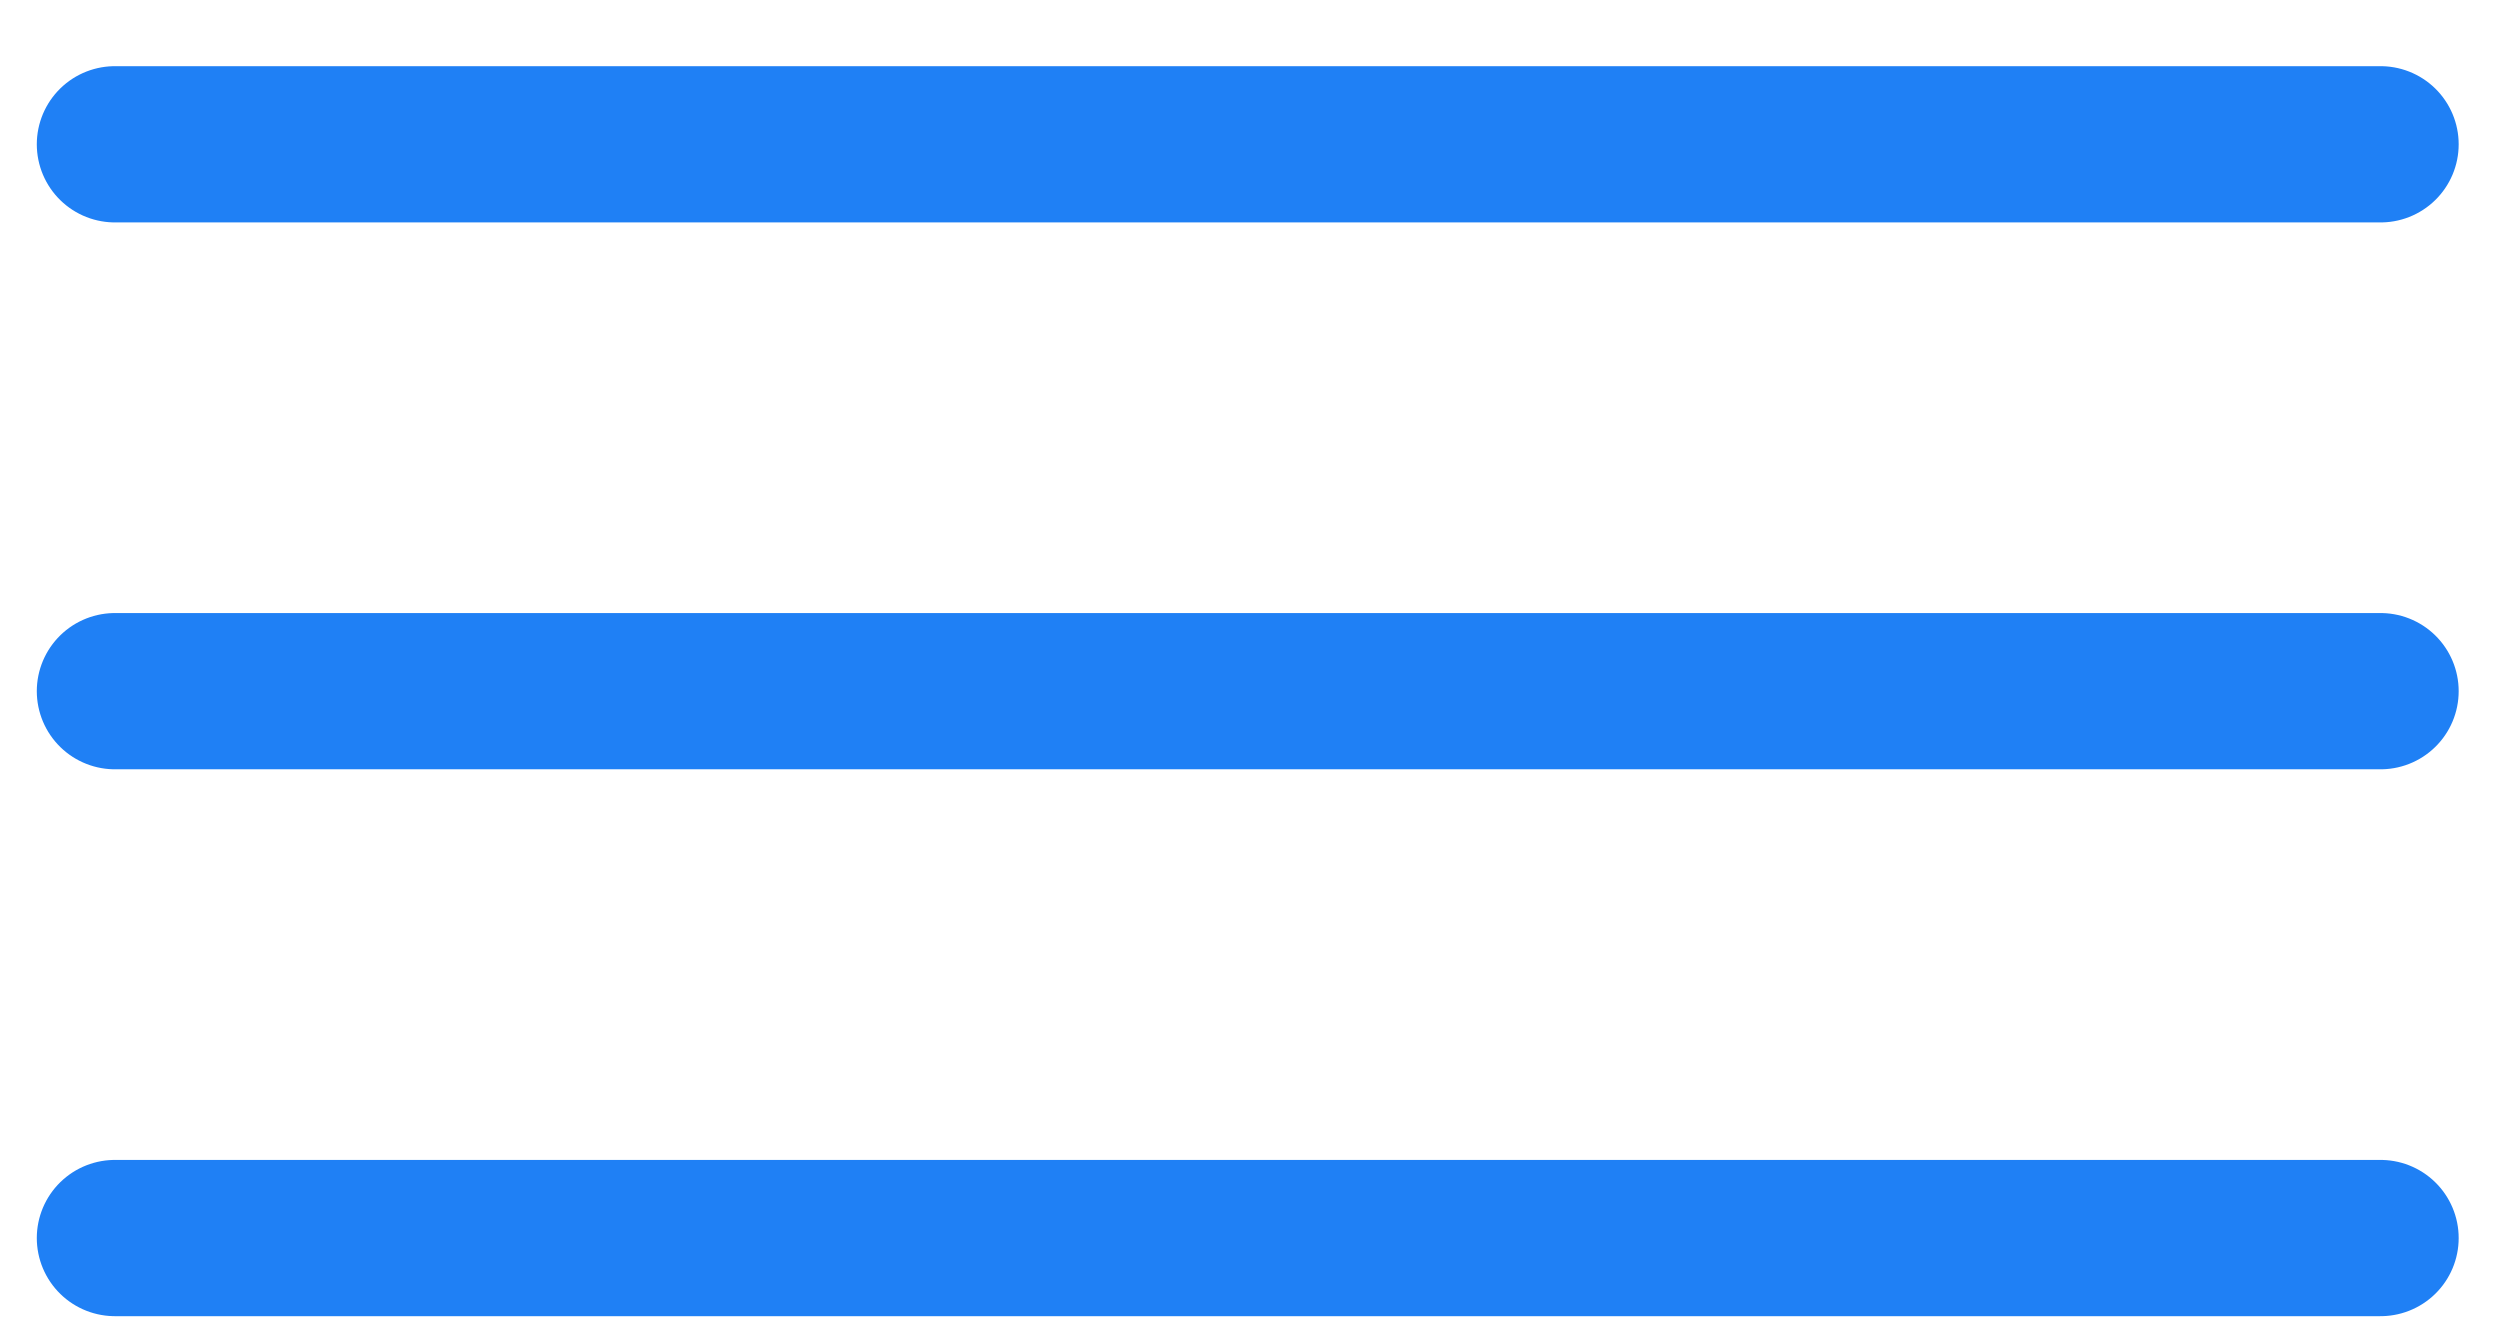
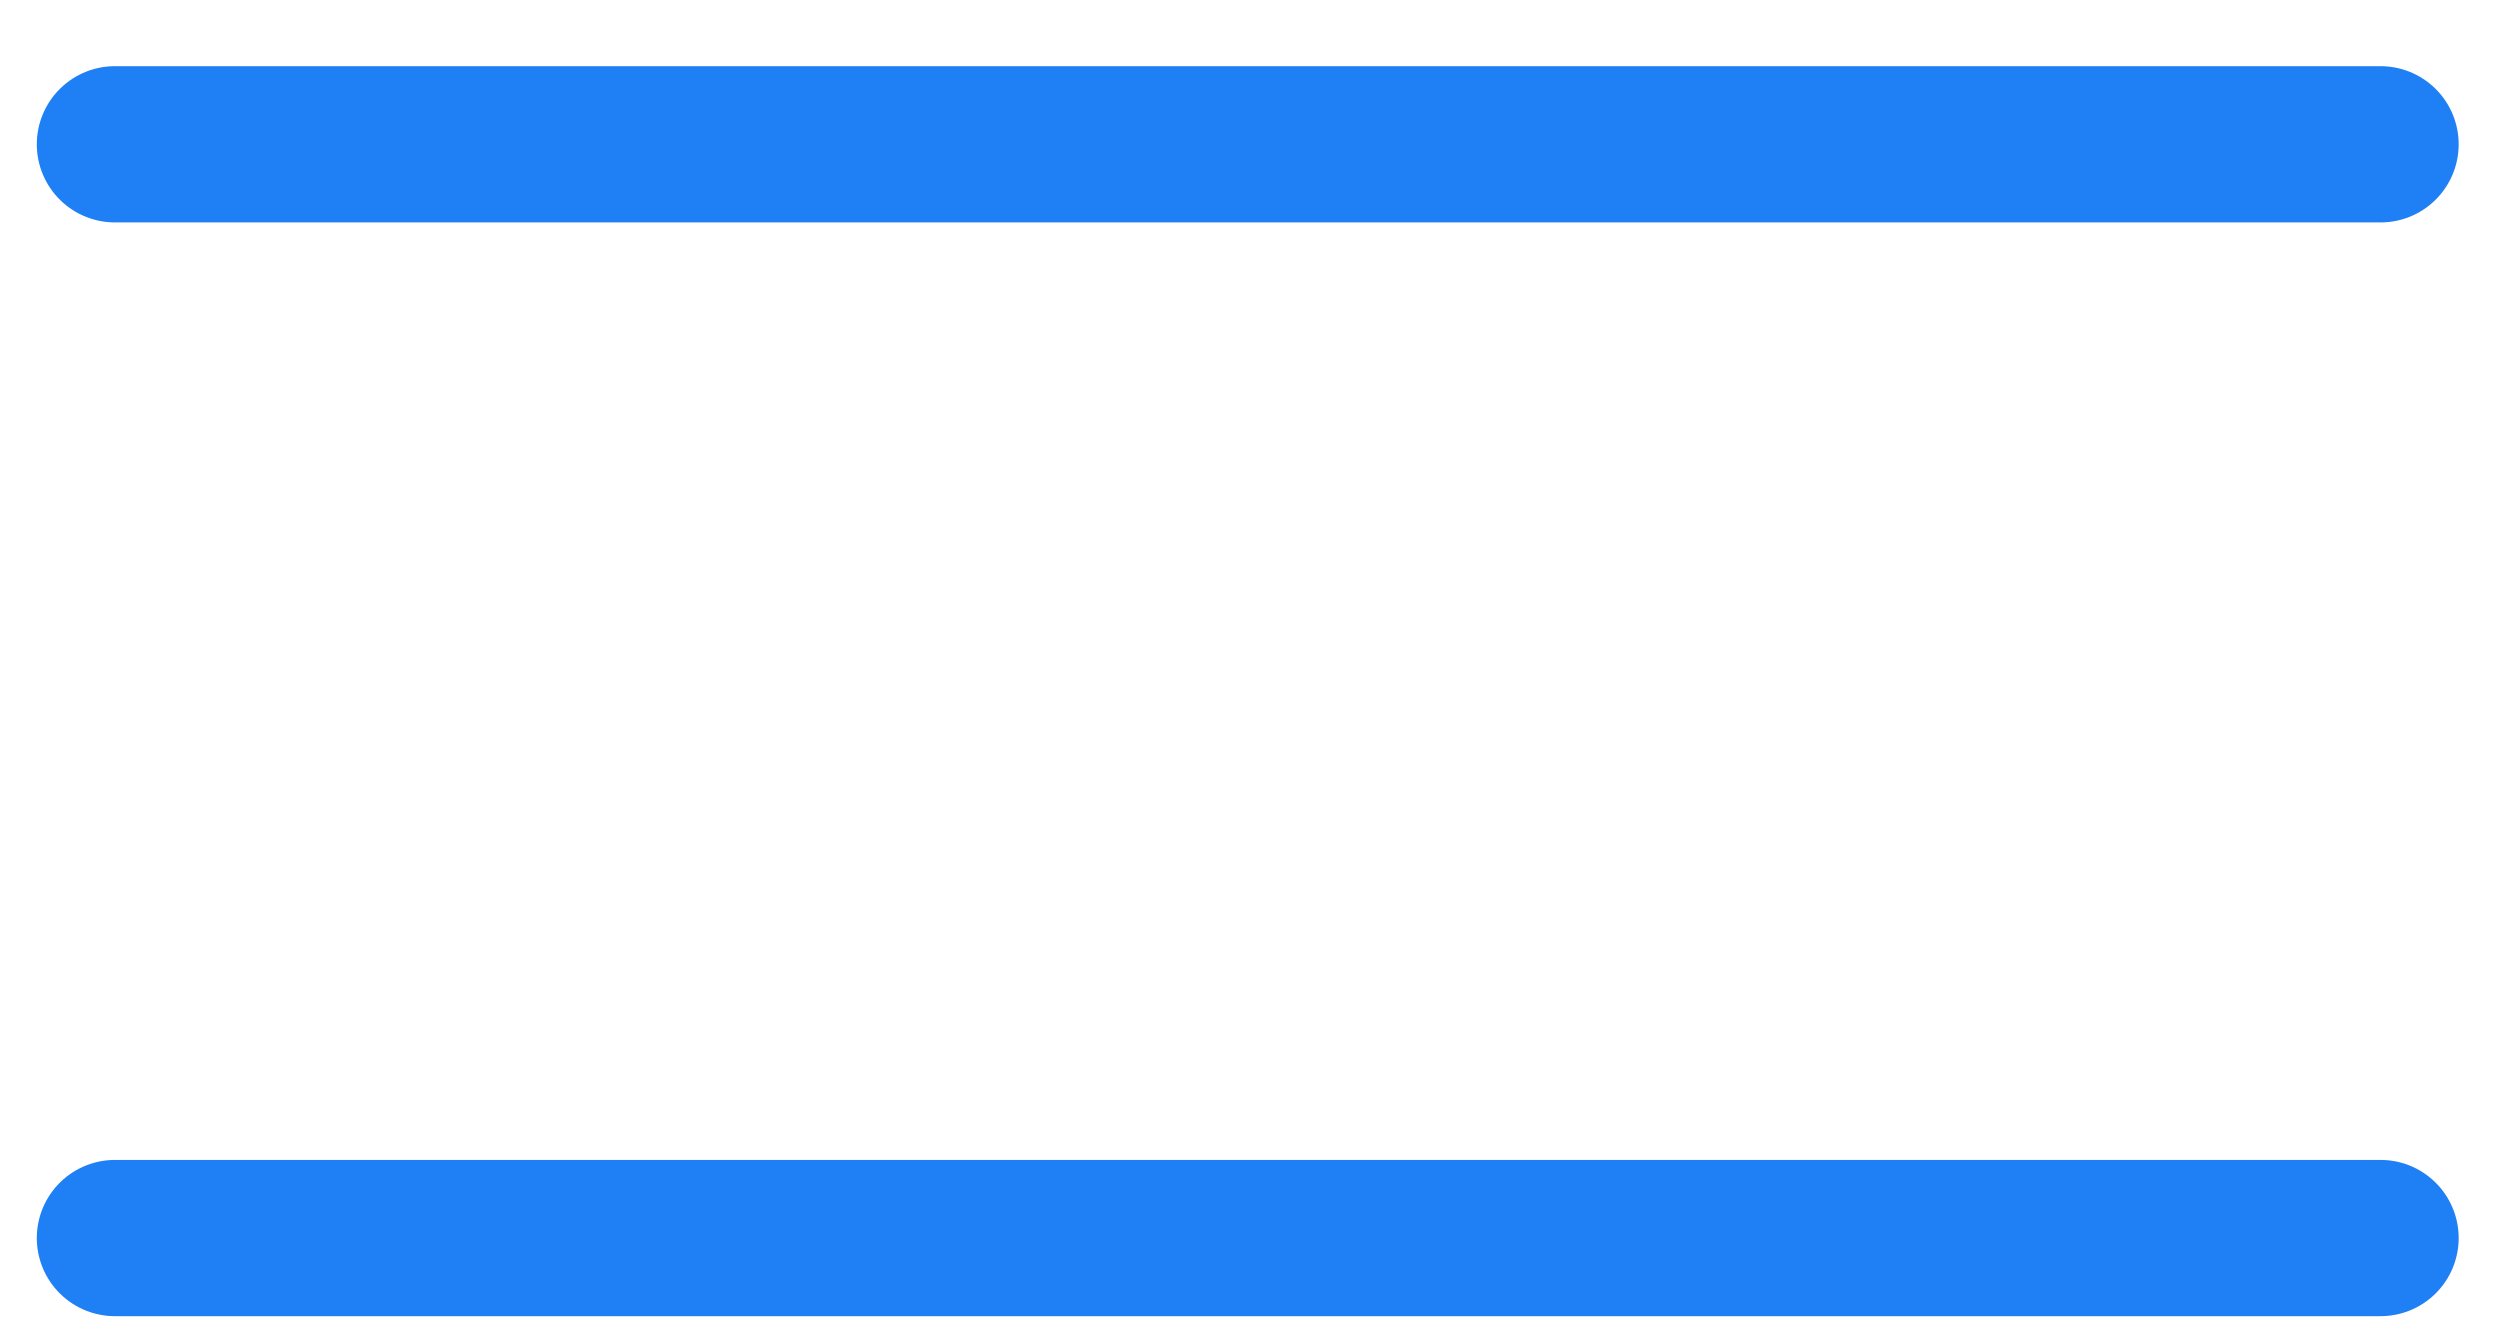
<svg xmlns="http://www.w3.org/2000/svg" width="32" height="17" viewBox="0 0 32 17" fill="none">
  <path d="M1.471 15.847L30.471 15.847" stroke="#1F80F5" stroke-width="2" stroke-linecap="round" />
  <path d="M1.471 1.847L30.471 1.847" stroke="#1F80F5" stroke-width="2" stroke-linecap="round" />
-   <path d="M1.471 8.847L30.471 8.847" stroke="#1F80F5" stroke-width="2" stroke-linecap="round" />
</svg>